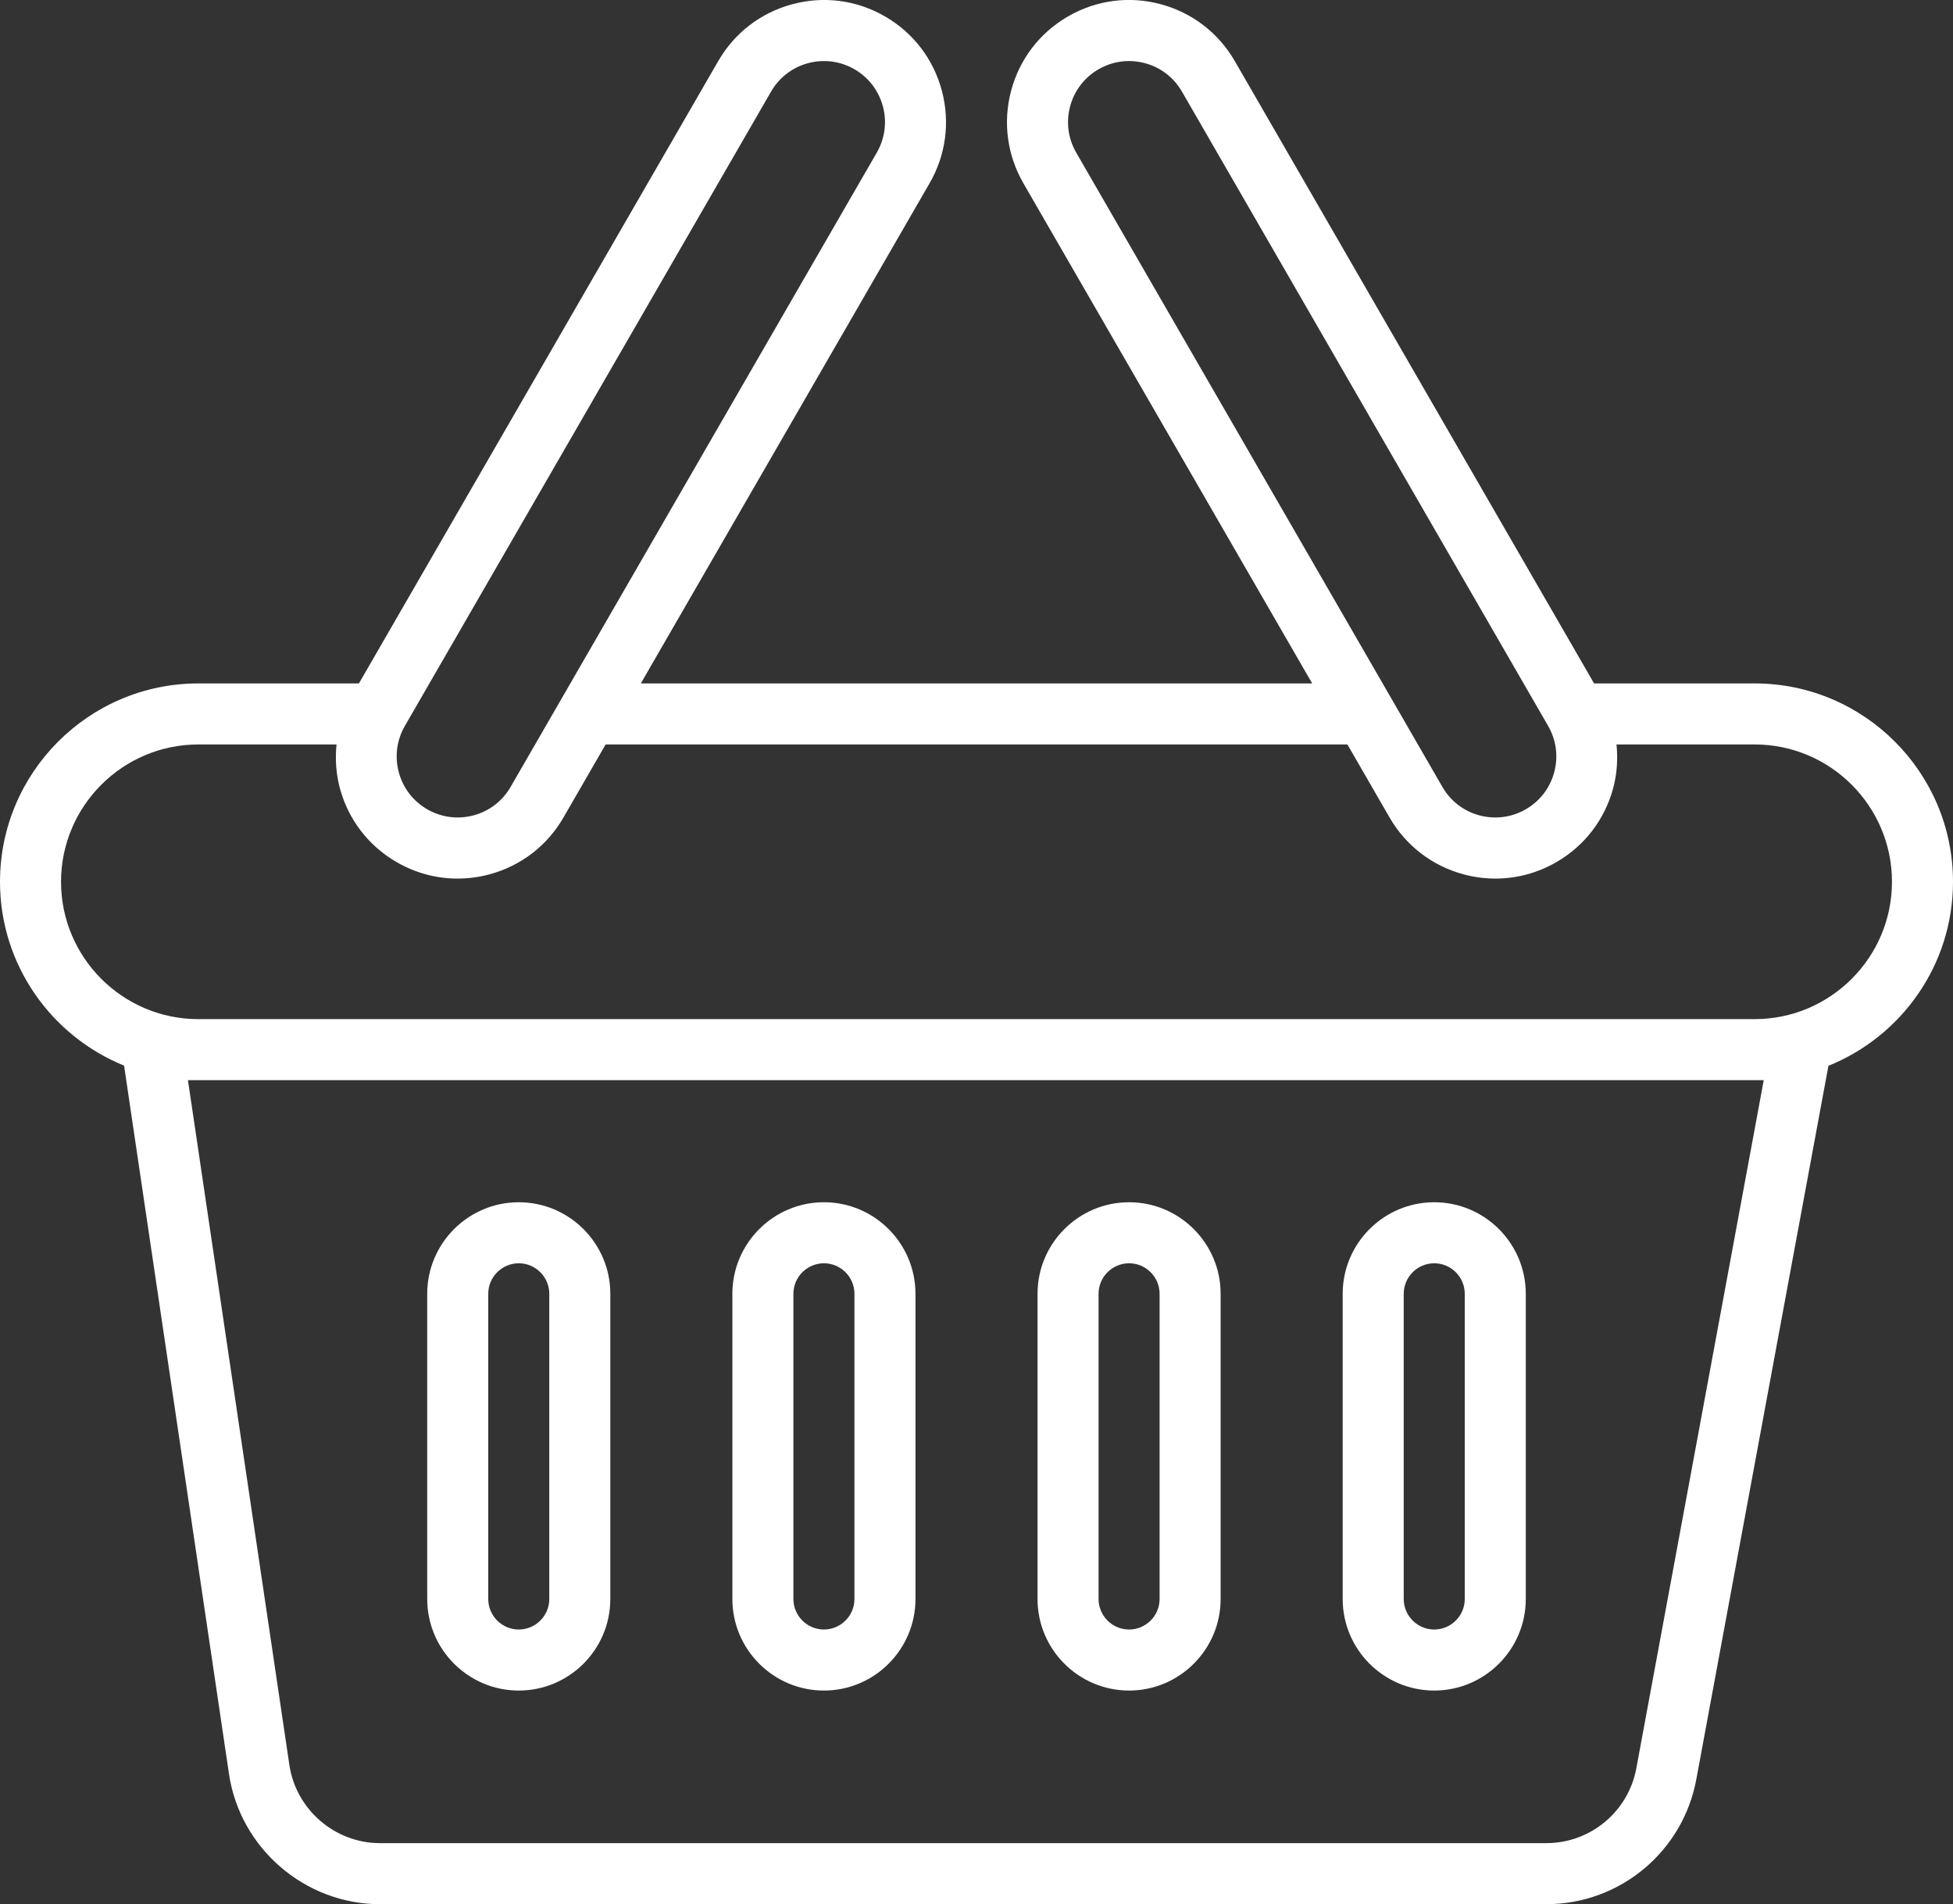
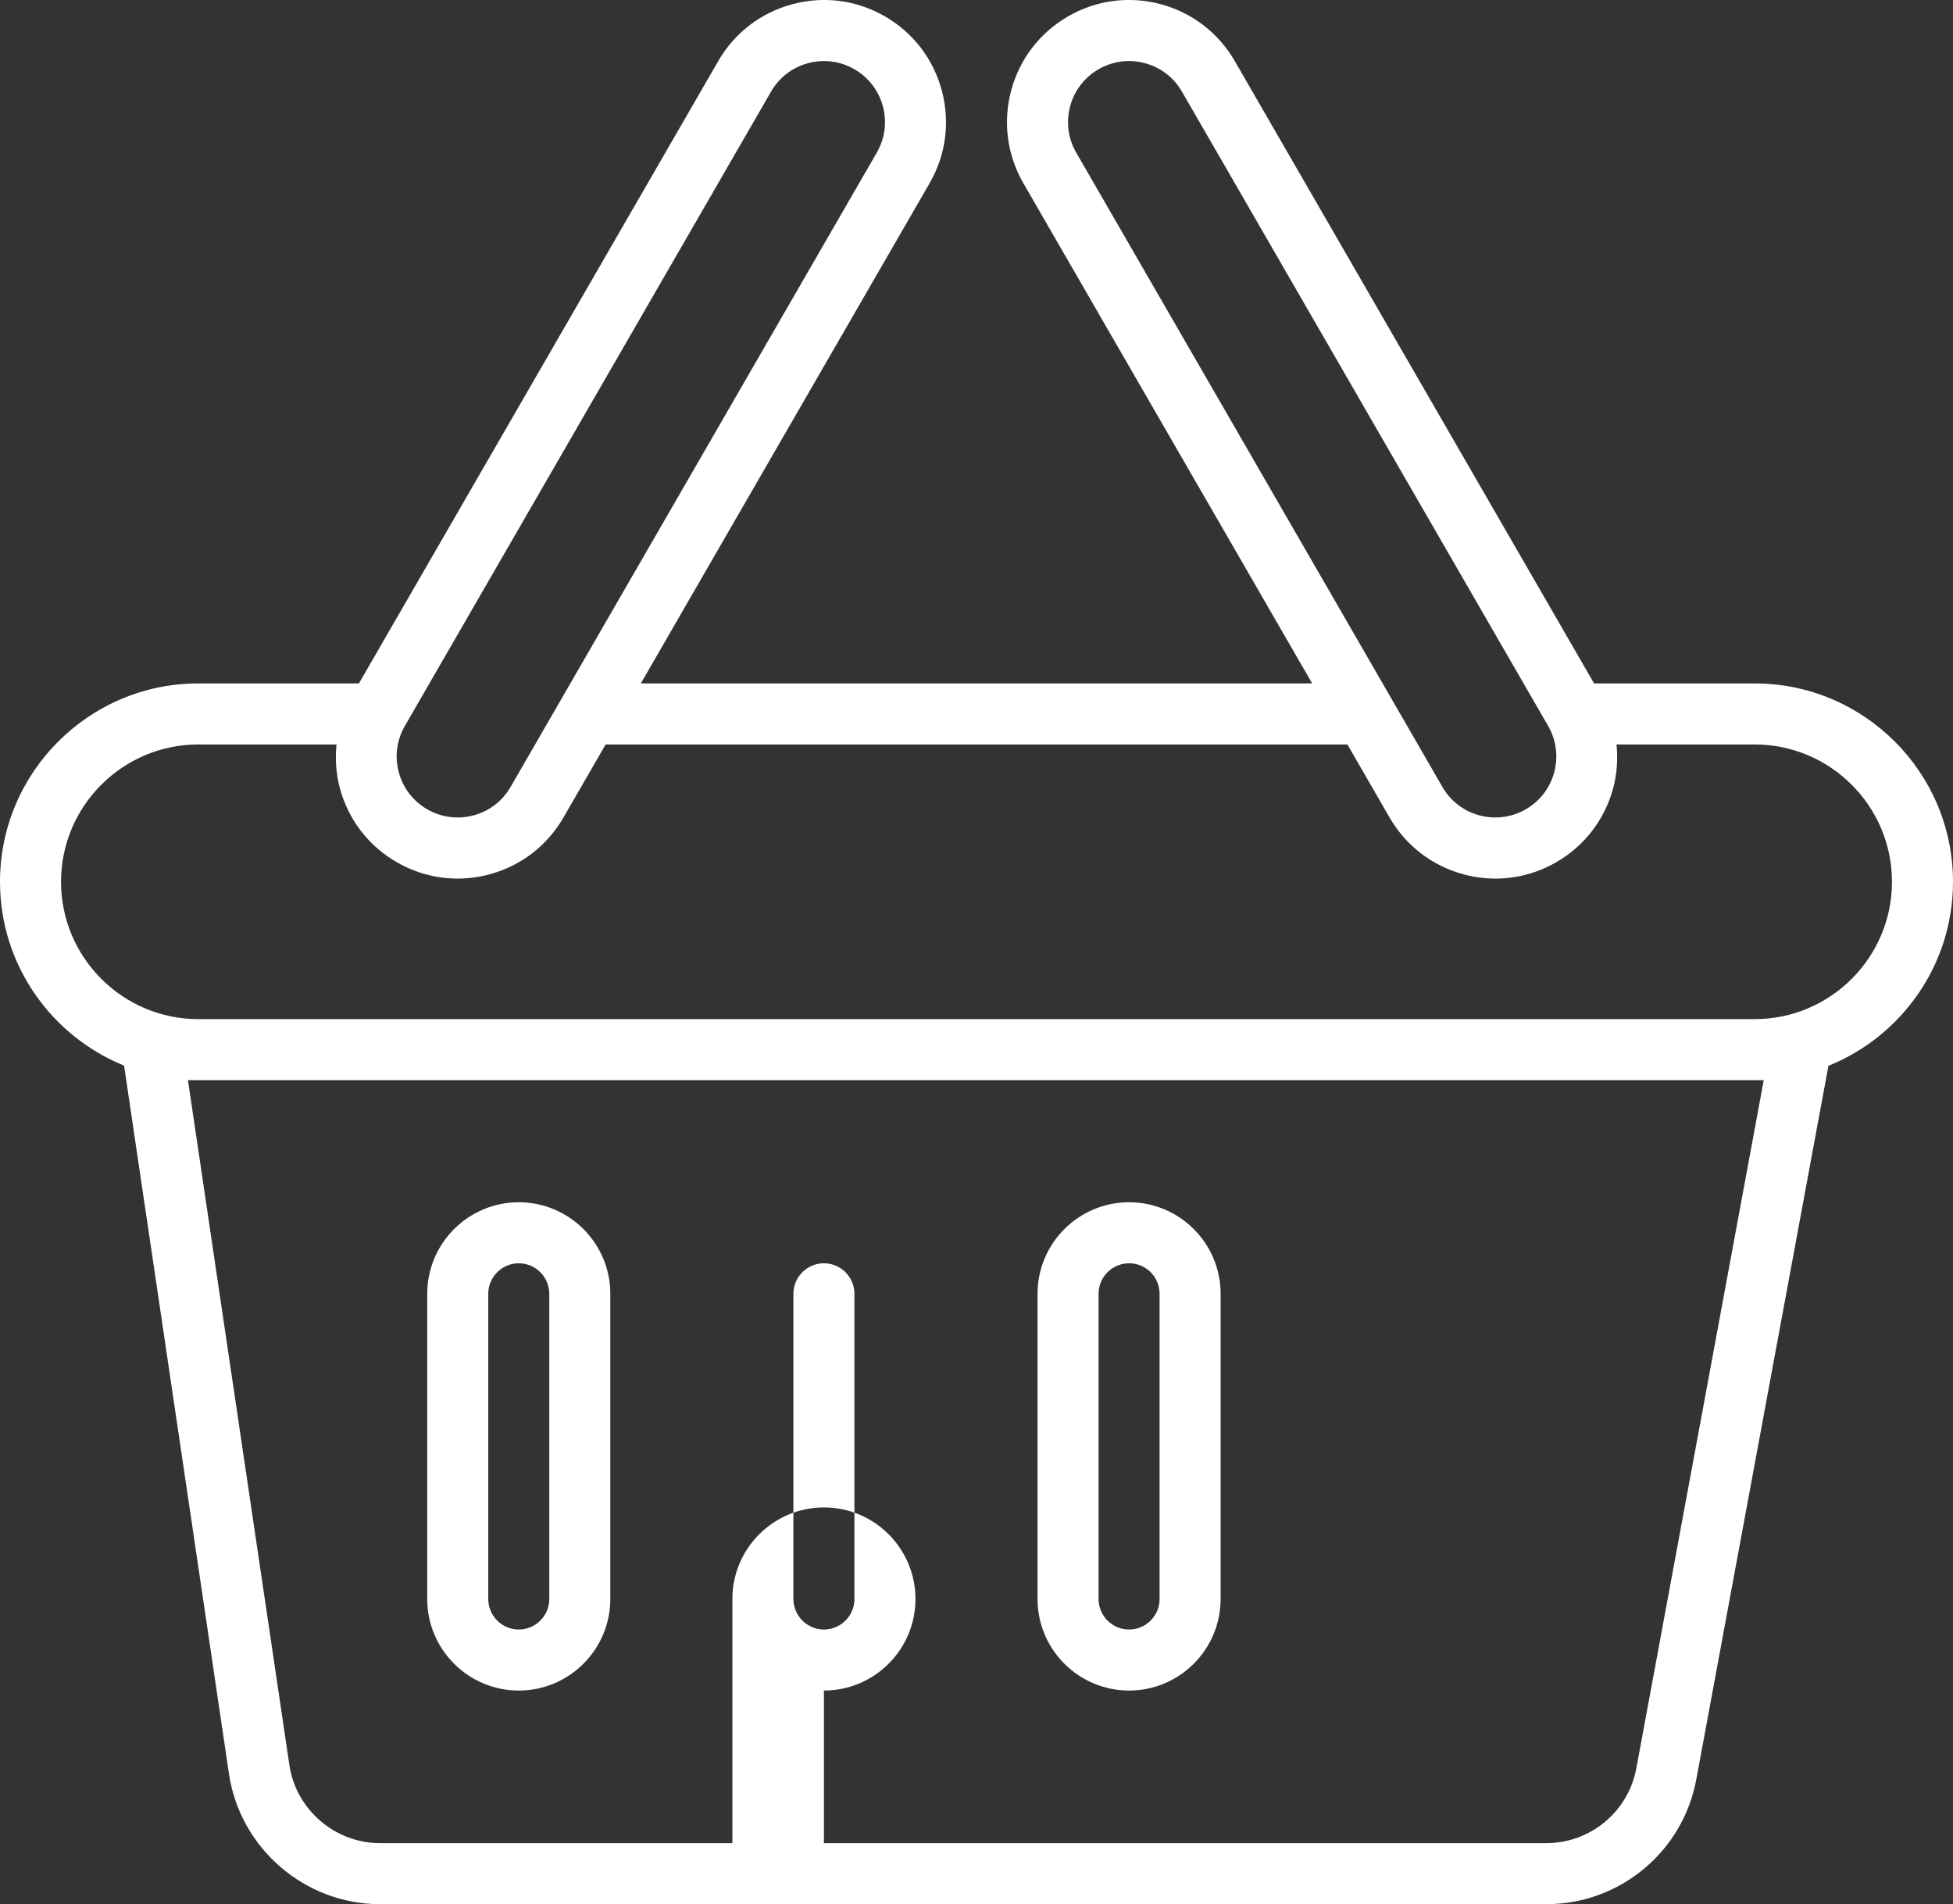
<svg xmlns="http://www.w3.org/2000/svg" xmlns:ns1="http://www.inkscape.org/namespaces/inkscape" xmlns:ns2="http://sodipodi.sourceforge.net/DTD/sodipodi-0.dtd" width="23.808mm" height="23.211mm" viewBox="0 0 23.808 23.211" version="1.1" id="svg8" ns1:version="0.92.1 r15371" ns2:docname="shopping-basket.svg">
  <rect x="0" y="0" width="23.808" height="23.211" fill="#333333" stroke="none" />
  <defs id="defs2" />
  <ns2:namedview id="base" pagecolor="#ffffff" bordercolor="#666666" borderopacity="1.0" ns1:pageopacity="0.0" ns1:pageshadow="2" ns1:zoom="0.35" ns1:cx="-410.72256" ns1:cy="-70.422807" ns1:document-units="mm" ns1:current-layer="layer1" showgrid="false" fit-margin-top="0" fit-margin-left="0" fit-margin-right="0" fit-margin-bottom="0" ns1:window-width="1920" ns1:window-height="1137" ns1:window-x="1912" ns1:window-y="-8" ns1:window-maximized="1" />
  <g ns1:label="Vrstva 1" ns1:groupmode="layer" id="layer1" transform="translate(-89.394,-106.99)">
    <g id="g80" transform="matrix(0.372,0,0,0.372,89.394,106.691)">
      <g id="g20">
        <path id="path10" d="m 64,29.697 c 0,-3.584 -2.916,-6.5 -6.5,-6.5 H 52.238 L 40.464,2.805 C 39.929,1.88 39.067,1.218 38.035,0.941 37.003,0.664 35.925,0.806 35,1.341 34.075,1.875 33.413,2.737 33.136,3.77 32.86,4.802 33.002,5.88 33.535,6.806 L 43,23.197 H 21 L 30.464,6.805 C 30.998,5.879 31.14,4.802 30.863,3.769 30.587,2.737 29.925,1.875 29,1.341 28.075,0.806 26.997,0.664 25.965,0.942 24.933,1.218 24.07,1.881 23.536,2.806 L 11.762,23.197 H 6.5 c -3.584,0 -6.5,2.916 -6.5,6.5 0,2.723 1.685,5.057 4.066,6.023 l 3.438,23.21 c 0.36,2.433 2.487,4.267 4.946,4.267 h 38.222 c 2.41,0 4.477,-1.72 4.916,-4.089 l 4.33,-23.382 C 62.308,34.763 64,32.426 64,29.697 Z M 35.068,4.287 C 35.206,3.772 35.537,3.34 36,3.073 c 0.308,-0.178 0.65,-0.269 0.997,-0.269 0.173,0 0.348,0.023 0.521,0.069 0.516,0.138 0.947,0.469 1.214,0.932 l 12,20.784 c 0.267,0.463 0.338,1.002 0.2,1.518 -0.138,0.516 -0.469,0.947 -0.932,1.214 -0.462,0.267 -1.001,0.337 -1.518,0.2 -0.516,-0.138 -0.947,-0.469 -1.214,-0.932 l -12,-20.784 C 35.001,5.342 34.93,4.803 35.068,4.287 Z m -21.8,20.302 12,-20.784 c 0.267,-0.463 0.698,-0.794 1.214,-0.932 0.172,-0.046 0.347,-0.069 0.521,-0.069 0.347,0 0.689,0.091 0.997,0.269 0.463,0.267 0.793,0.698 0.932,1.214 0.139,0.516 0.067,1.055 -0.2,1.518 l -12,20.784 c -0.267,0.463 -0.698,0.794 -1.214,0.932 -0.518,0.137 -1.056,0.067 -1.518,-0.2 -0.463,-0.267 -0.794,-0.698 -0.932,-1.214 -0.138,-0.516 -0.067,-1.055 0.2,-1.518 z m 44.53,11.608 -4.175,22.546 c -0.263,1.422 -1.504,2.454 -2.95,2.454 H 12.451 c -1.476,0 -2.752,-1.101 -2.968,-2.56 L 6.159,36.197 h 0.341 51 c 0,0 0.298,0 0.298,0 z m -0.298,-2 h -51 c -2.481,0 -4.5,-2.019 -4.5,-4.5 0,-2.481 2.019,-4.5 4.5,-4.5 h 4.528 c -0.047,0.473 -0.018,0.955 0.108,1.428 0.276,1.032 0.939,1.895 1.864,2.429 0.617,0.356 1.3,0.538 1.994,0.538 0.347,0 0.697,-0.046 1.042,-0.138 1.032,-0.276 1.895,-0.938 2.429,-1.864 l 1.381,-2.392 h 24.309 l 1.381,2.392 c 0.535,0.925 1.397,1.587 2.429,1.864 0.344,0.092 0.694,0.138 1.042,0.138 0.693,0 1.377,-0.182 1.994,-0.538 0.925,-0.534 1.587,-1.396 1.864,-2.429 0.127,-0.473 0.155,-0.955 0.108,-1.428 H 57.5 c 2.481,0 4.5,2.019 4.5,4.5 0,2.481 -2.019,4.5 -4.5,4.5 z" ns1:connector-curvature="0" style="fill:#ffffff" />
        <path id="path12" d="m 17,56.197 c 1.654,0 3,-1.346 3,-3 v -10 c 0,-1.654 -1.346,-3 -3,-3 -1.654,0 -3,1.346 -3,3 v 10 c 0,1.655 1.346,3 3,3 z m -1,-13 c 0,-0.551 0.449,-1 1,-1 0.551,0 1,0.449 1,1 v 10 c 0,0.551 -0.449,1 -1,1 -0.551,0 -1,-0.449 -1,-1 z" ns1:connector-curvature="0" style="fill:#ffffff" />
-         <path id="path14" d="m 27,56.197 c 1.654,0 3,-1.346 3,-3 v -10 c 0,-1.654 -1.346,-3 -3,-3 -1.654,0 -3,1.346 -3,3 v 10 c 0,1.655 1.346,3 3,3 z m -1,-13 c 0,-0.551 0.449,-1 1,-1 0.551,0 1,0.449 1,1 v 10 c 0,0.551 -0.449,1 -1,1 -0.551,0 -1,-0.449 -1,-1 z" ns1:connector-curvature="0" style="fill:#ffffff" />
+         <path id="path14" d="m 27,56.197 c 1.654,0 3,-1.346 3,-3 c 0,-1.654 -1.346,-3 -3,-3 -1.654,0 -3,1.346 -3,3 v 10 c 0,1.655 1.346,3 3,3 z m -1,-13 c 0,-0.551 0.449,-1 1,-1 0.551,0 1,0.449 1,1 v 10 c 0,0.551 -0.449,1 -1,1 -0.551,0 -1,-0.449 -1,-1 z" ns1:connector-curvature="0" style="fill:#ffffff" />
        <path id="path16" d="m 37,56.197 c 1.654,0 3,-1.346 3,-3 v -10 c 0,-1.654 -1.346,-3 -3,-3 -1.654,0 -3,1.346 -3,3 v 10 c 0,1.655 1.346,3 3,3 z m -1,-13 c 0,-0.551 0.449,-1 1,-1 0.551,0 1,0.449 1,1 v 10 c 0,0.551 -0.449,1 -1,1 -0.551,0 -1,-0.449 -1,-1 z" ns1:connector-curvature="0" style="fill:#ffffff" />
-         <path id="path18" d="m 47,56.197 c 1.654,0 3,-1.346 3,-3 v -10 c 0,-1.654 -1.346,-3 -3,-3 -1.654,0 -3,1.346 -3,3 v 10 c 0,1.655 1.346,3 3,3 z m -1,-13 c 0,-0.551 0.449,-1 1,-1 0.551,0 1,0.449 1,1 v 10 c 0,0.551 -0.449,1 -1,1 -0.551,0 -1,-0.449 -1,-1 z" ns1:connector-curvature="0" style="fill:#ffffff" />
      </g>
      <g id="g22" />
      <g id="g24" />
      <g id="g26" />
      <g id="g28" />
      <g id="g30" />
      <g id="g32" />
      <g id="g34" />
      <g id="g36" />
      <g id="g38" />
      <g id="g40" />
      <g id="g42" />
      <g id="g44" />
      <g id="g46" />
      <g id="g48" />
      <g id="g50" />
    </g>
  </g>
</svg>